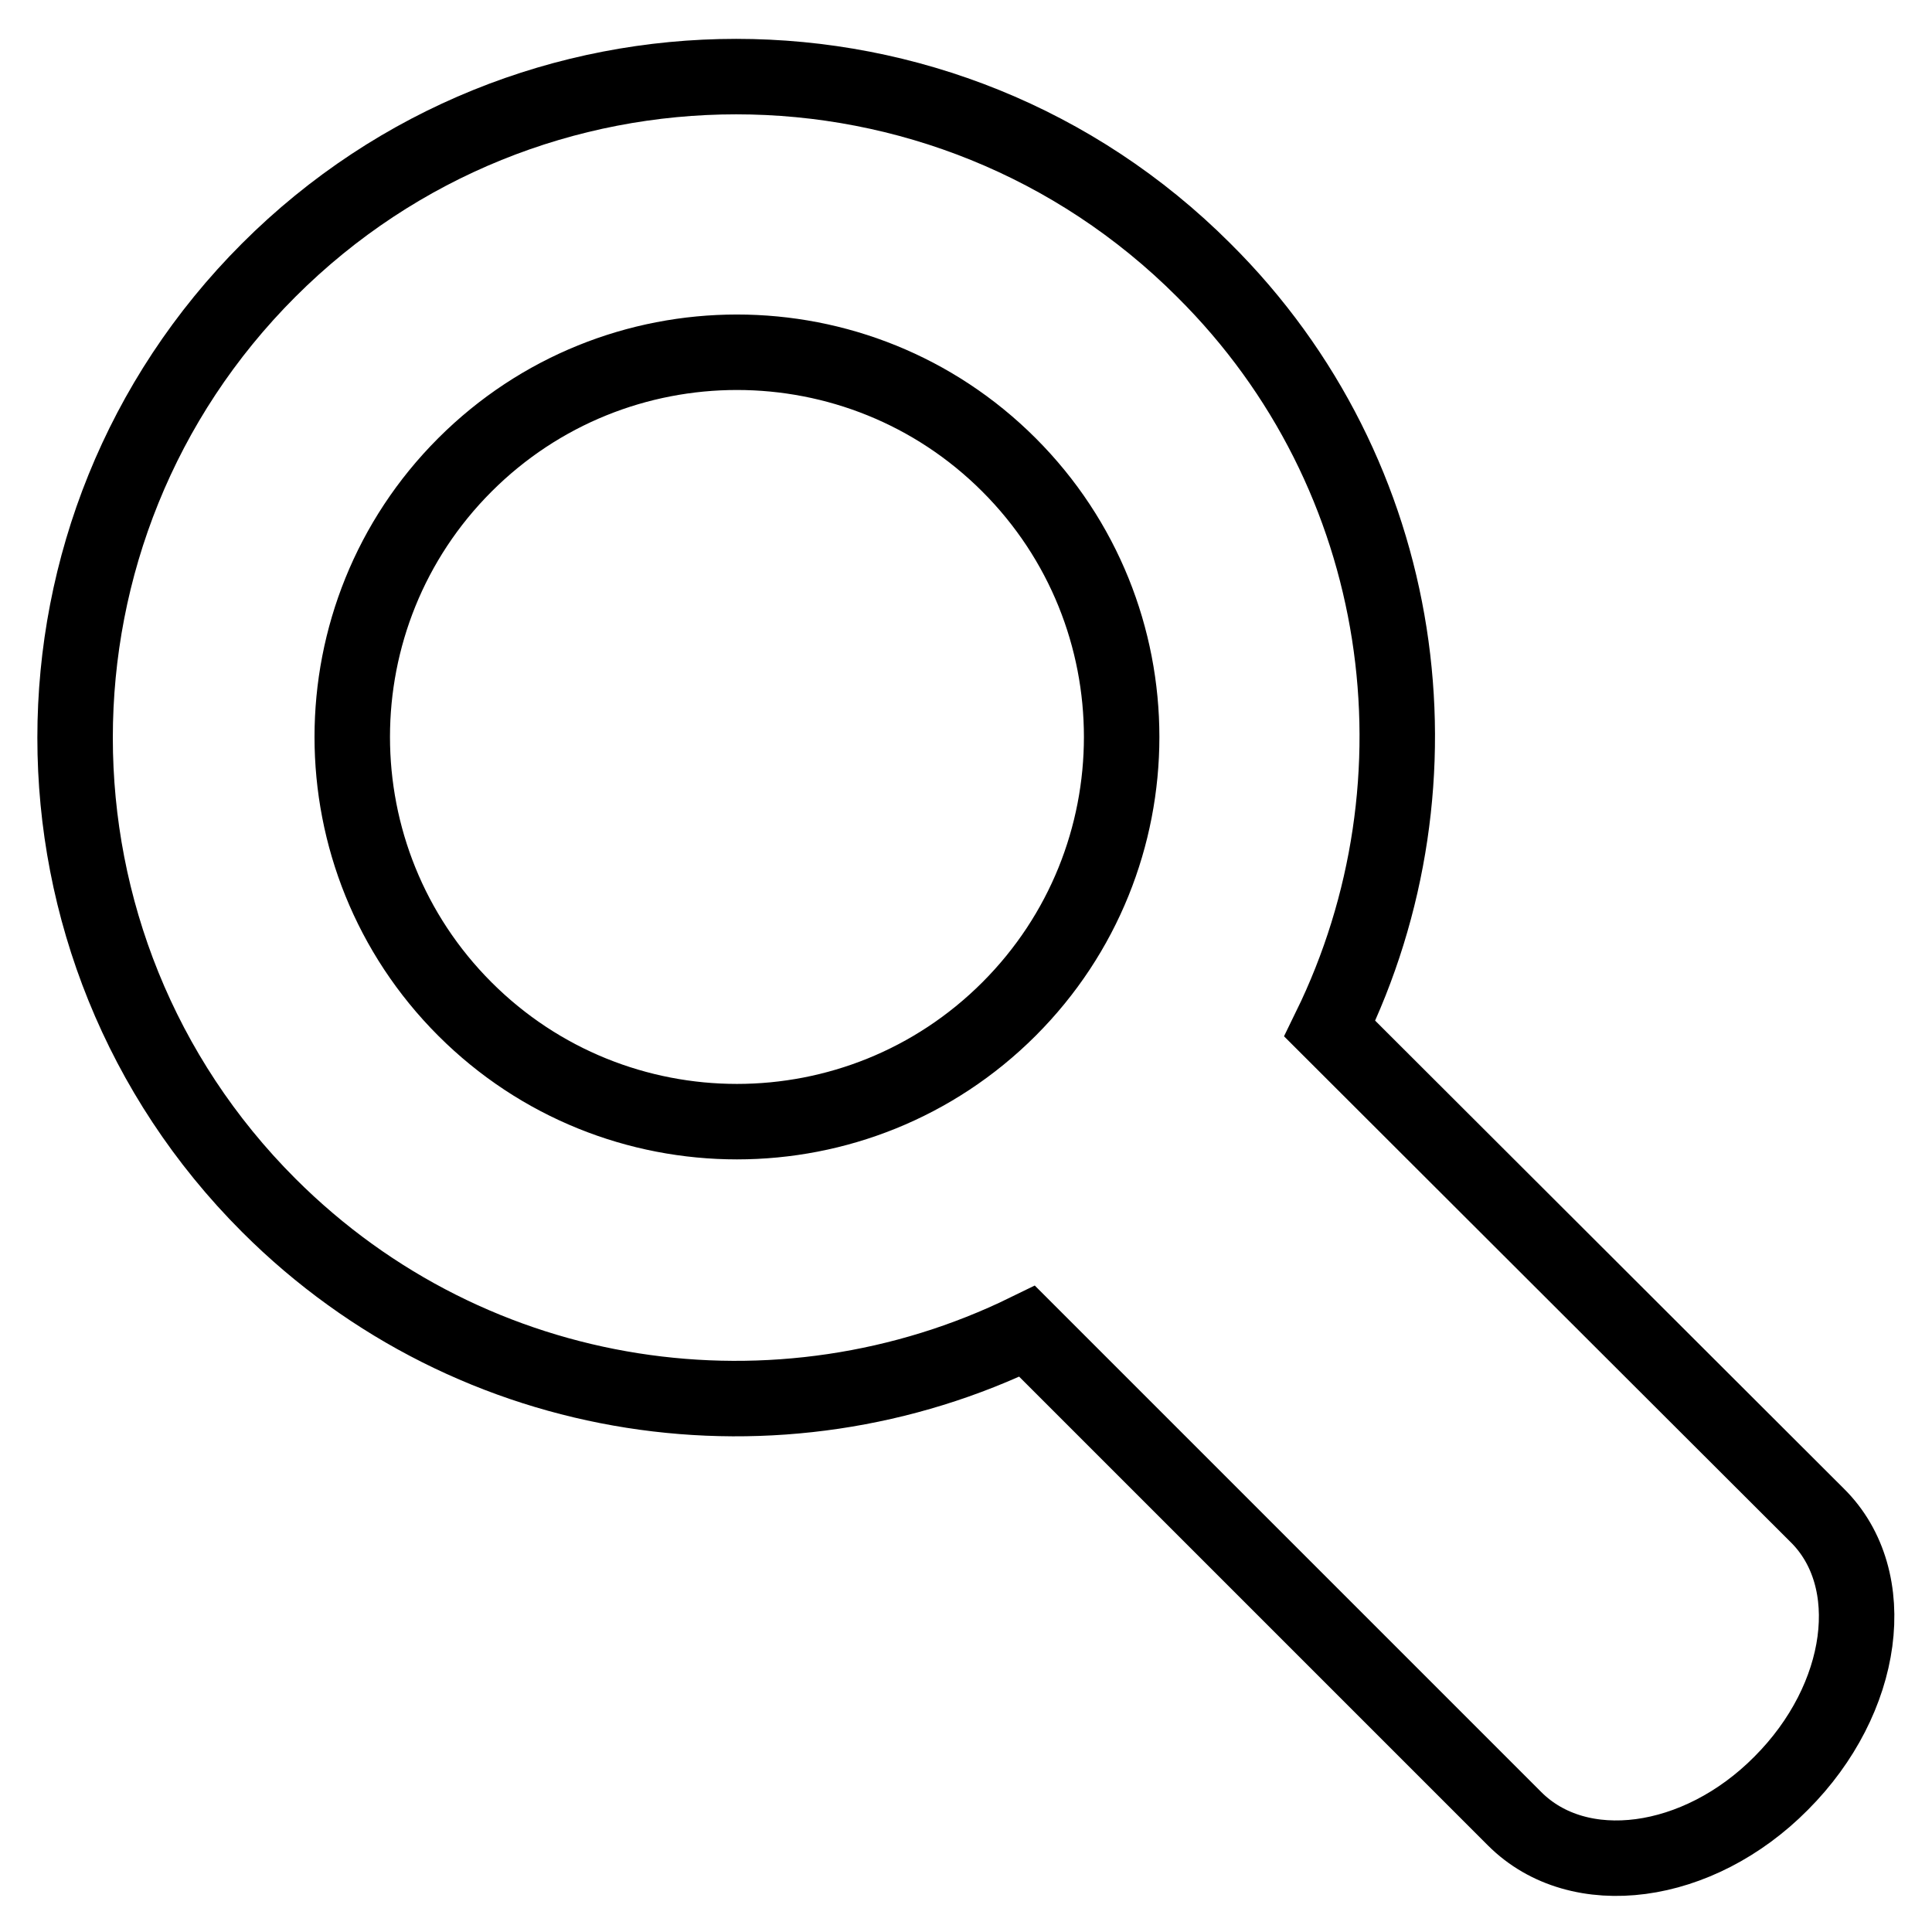
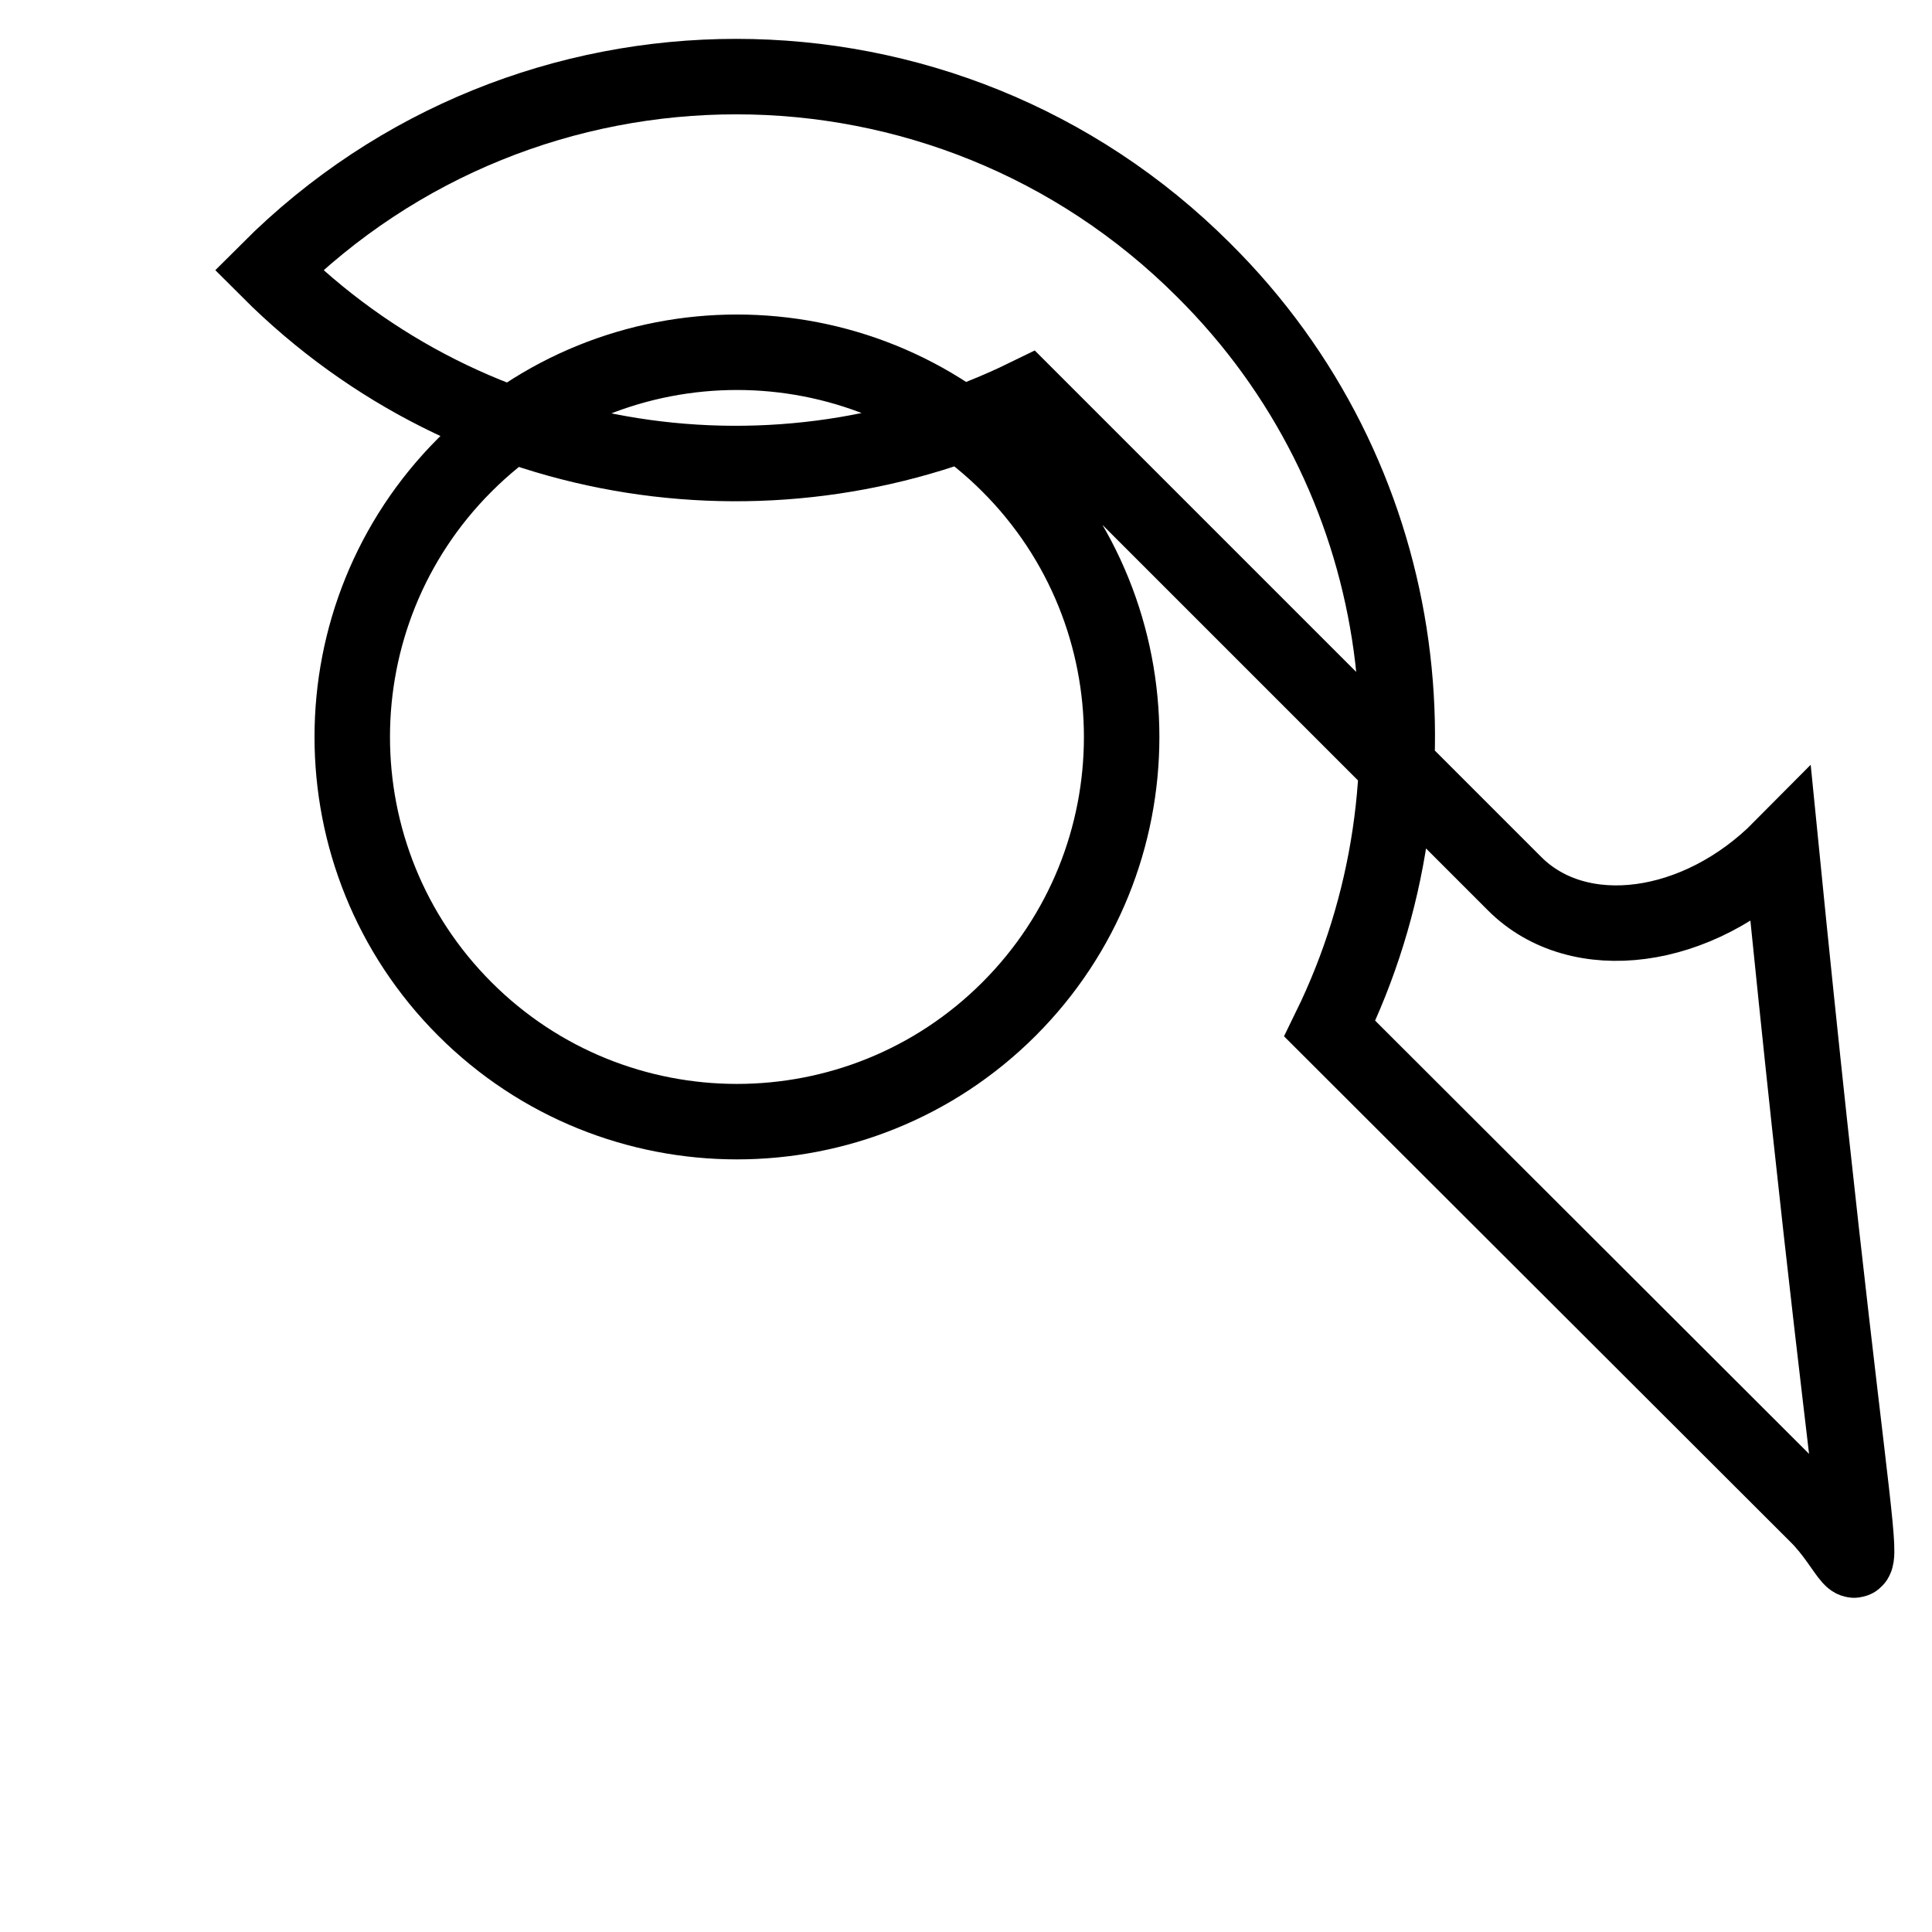
<svg xmlns="http://www.w3.org/2000/svg" version="1.1" x="0px" y="0px" viewBox="0 0 256 256" enable-background="new 0 0 256 256" xml:space="preserve">
  <g>
-     <path stroke-width="10" fill-opacity="0" stroke="#000000" d="M240.8,200.8l-64.6-64.5c16-32.7,10.6-73.4-16.7-100.5c-34.2-34.2-89.7-34.2-123.9,0 c-34.2,34.2-34.2,89.7,0,123.9c27.2,27.2,67.8,32.7,100.5,16.7l64.6,64.6c8.5,8.5,24.3,6.4,35.3-4.7 C247.2,225.1,249.3,209.2,240.8,200.8z M133.7,133.7c-19.9,19.9-52.2,19.9-72.1,0c-19.9-19.9-19.9-52.2,0-72.1 c19.9-19.9,52.2-19.9,72.1,0C153.6,81.5,153.6,113.8,133.7,133.7z" />
+     <path stroke-width="10" fill-opacity="0" stroke="#000000" d="M240.8,200.8l-64.6-64.5c16-32.7,10.6-73.4-16.7-100.5c-34.2-34.2-89.7-34.2-123.9,0 c27.2,27.2,67.8,32.7,100.5,16.7l64.6,64.6c8.5,8.5,24.3,6.4,35.3-4.7 C247.2,225.1,249.3,209.2,240.8,200.8z M133.7,133.7c-19.9,19.9-52.2,19.9-72.1,0c-19.9-19.9-19.9-52.2,0-72.1 c19.9-19.9,52.2-19.9,72.1,0C153.6,81.5,153.6,113.8,133.7,133.7z" />
  </g>
</svg>